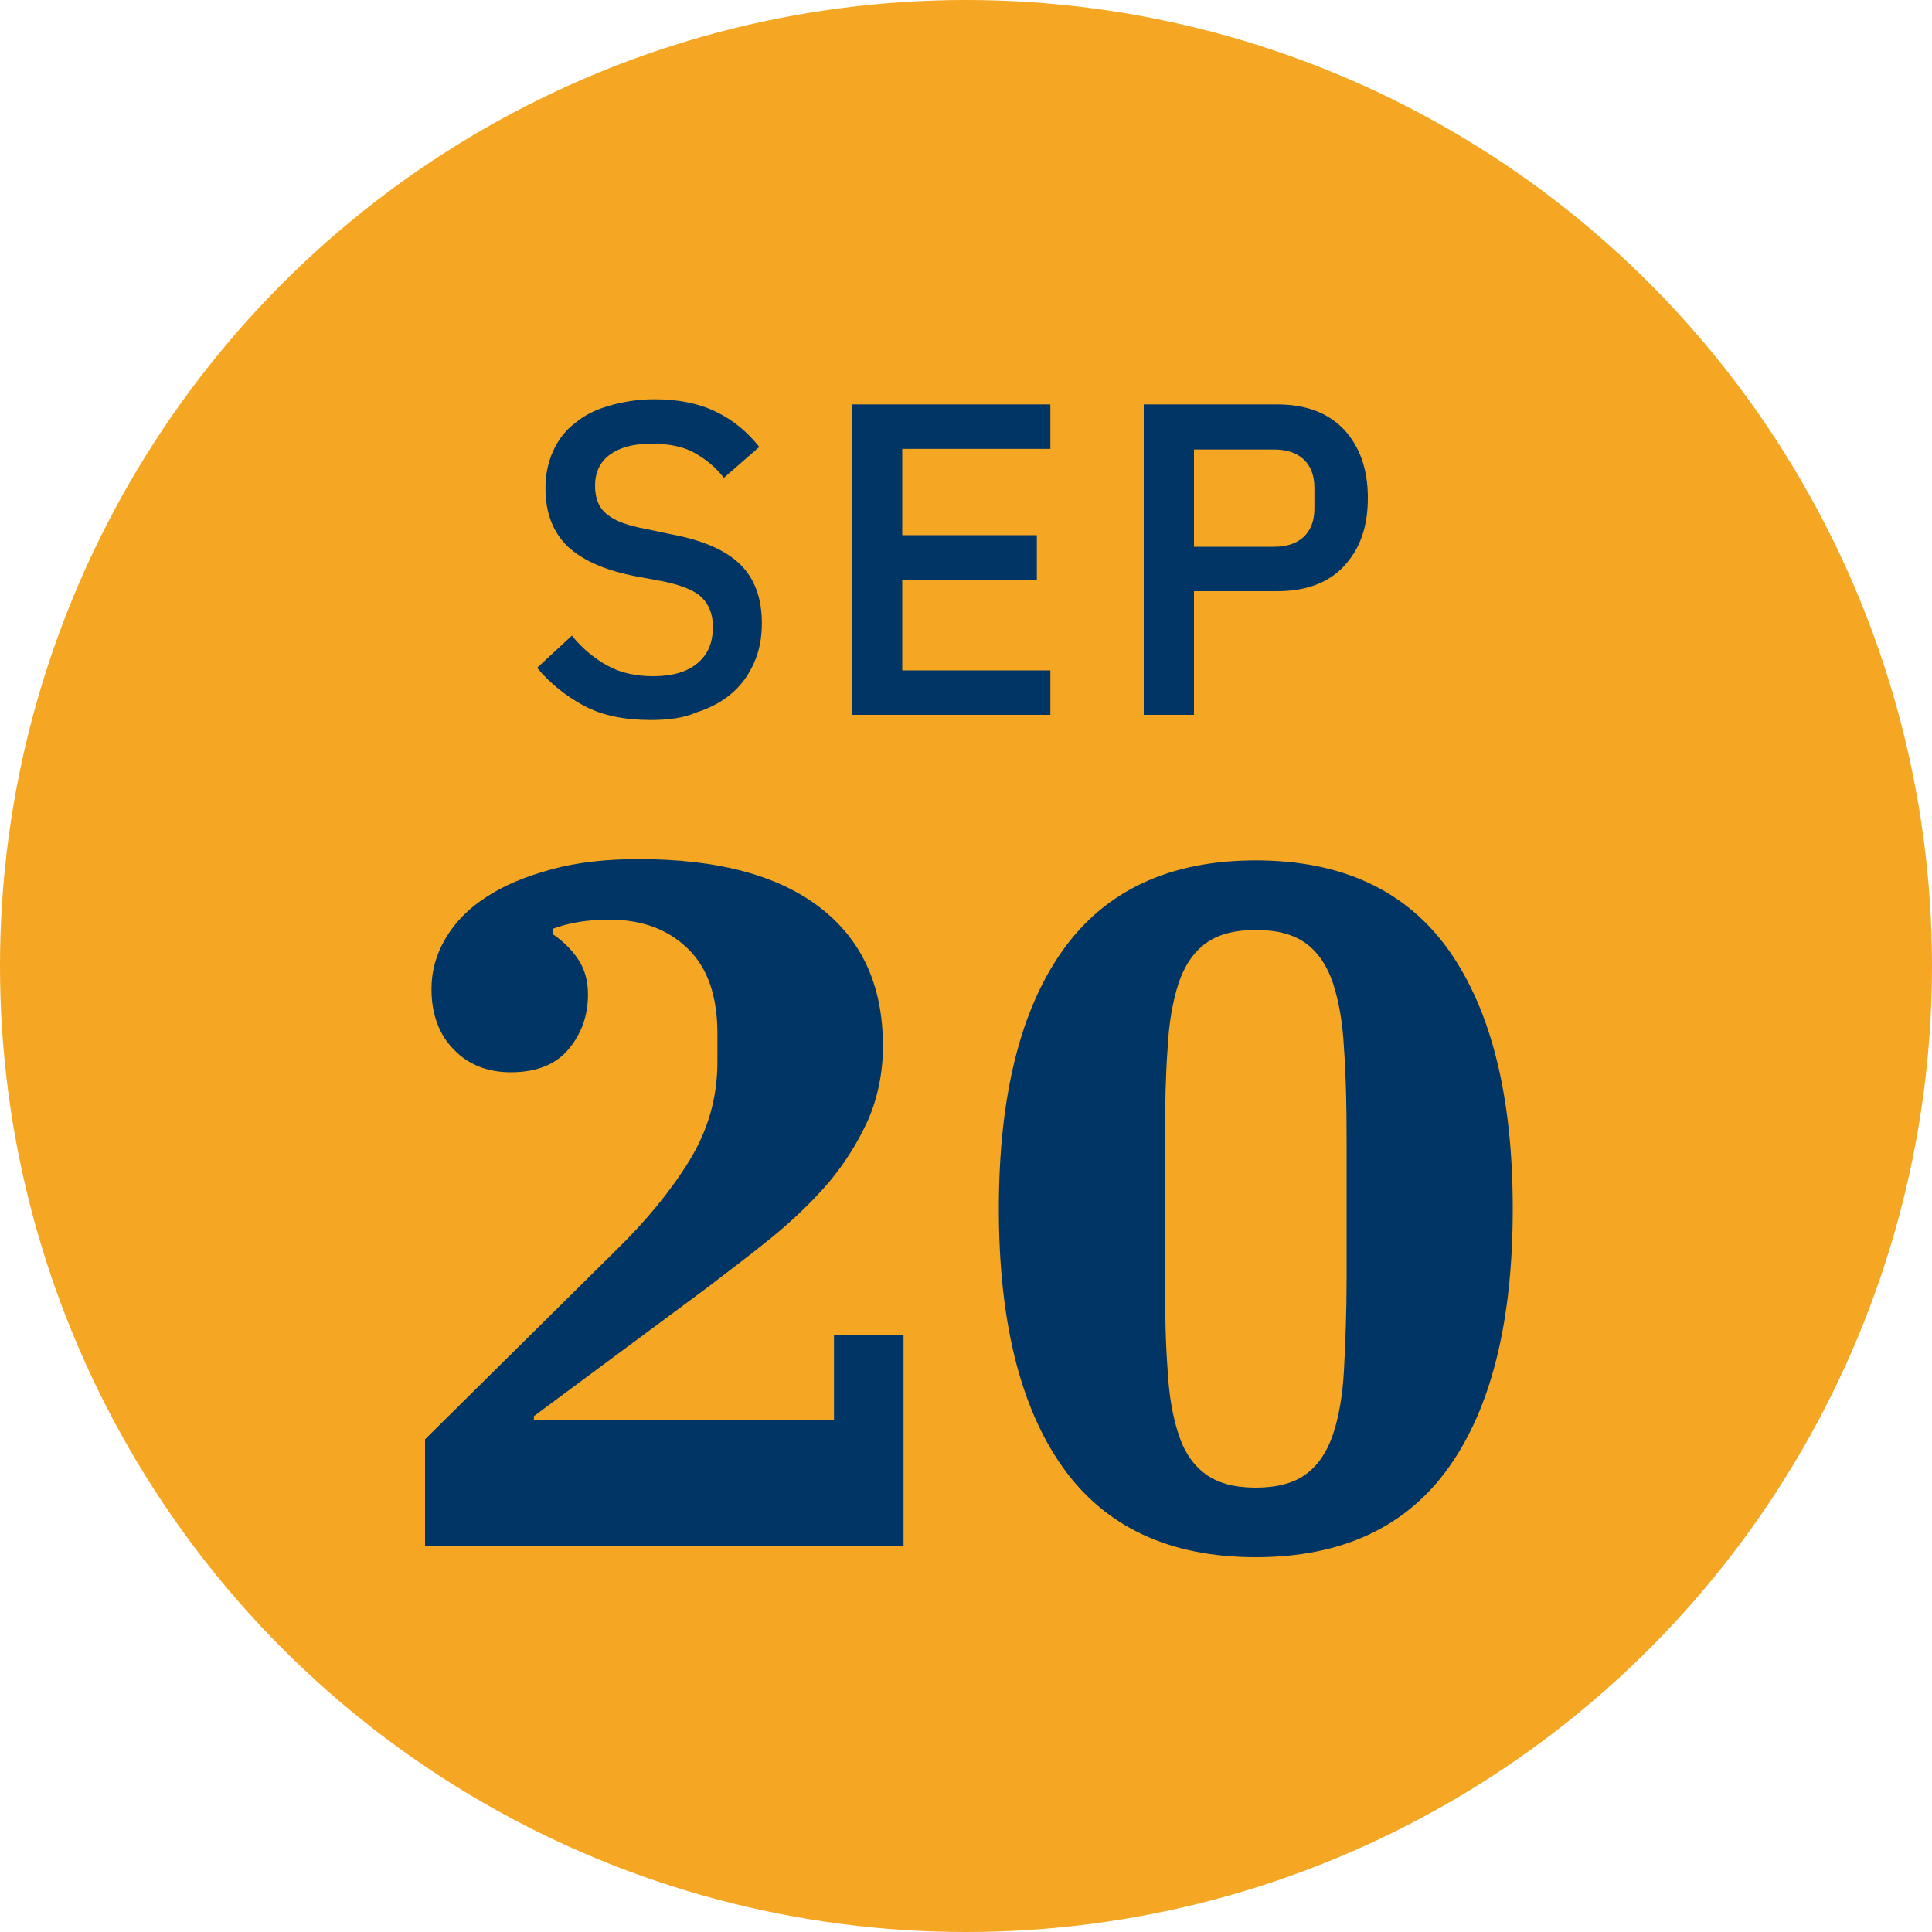
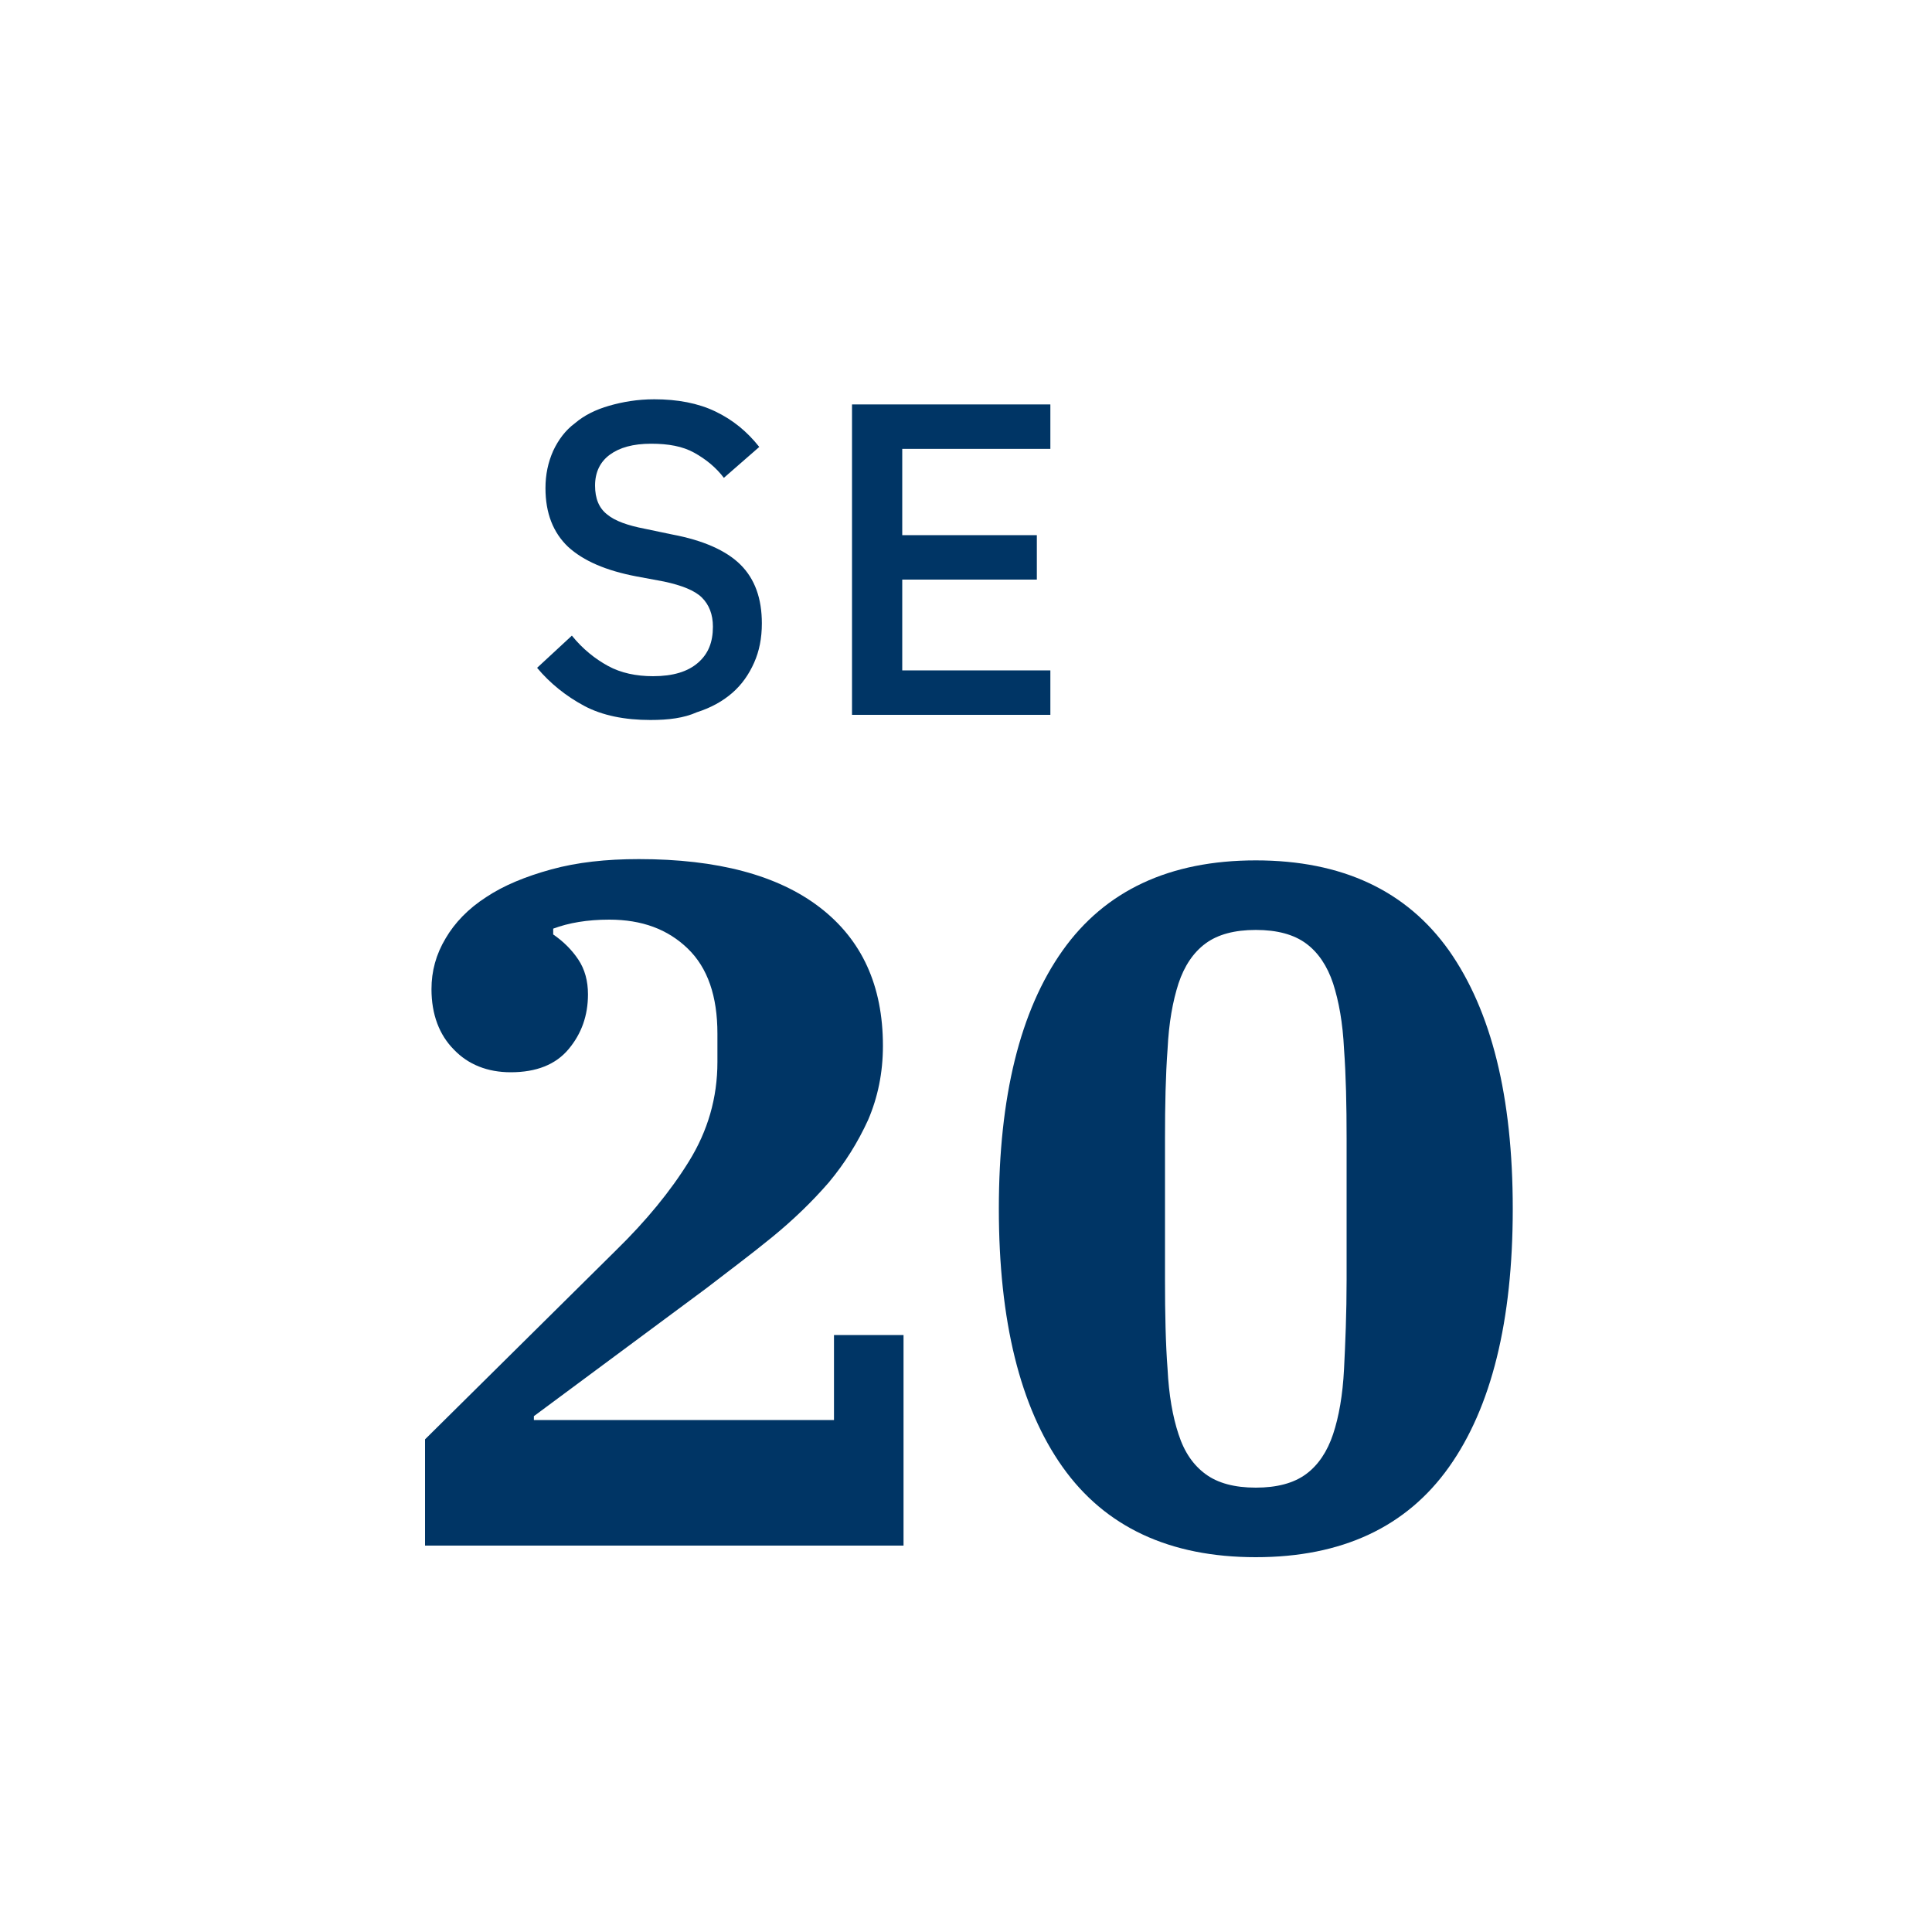
<svg xmlns="http://www.w3.org/2000/svg" version="1.1" id="Layer_1" x="0px" y="0px" viewBox="0 0 300 300" xml:space="preserve">
-   <circle id="Ellipse_361_00000117671677207331759850000003990632553928357032_" fill="#F5A623" cx="150" cy="150" r="150" />
  <g>
    <path fill="#003565" d="M66,223.5l29.7-29.4c4.6-4.5,8.4-9.1,11.3-13.8c2.9-4.7,4.4-9.8,4.4-15.4v-4.4c0-5.8-1.5-10.2-4.6-13.2   c-3.1-3-7.1-4.5-12.2-4.5c-3.4,0-6.3,0.5-8.7,1.4v0.9c1.6,1.1,2.9,2.4,3.9,3.9c1,1.5,1.5,3.3,1.5,5.4c0,3.3-1,6.1-3,8.5   c-2,2.4-5,3.6-9,3.6c-3.6,0-6.6-1.2-8.8-3.5c-2.3-2.3-3.5-5.5-3.5-9.4c0-2.8,0.7-5.4,2.2-7.9c1.4-2.4,3.5-4.6,6.3-6.4   c2.7-1.8,6.1-3.2,10.1-4.3c4-1.1,8.5-1.6,13.6-1.6c12.2,0,21.6,2.5,28.1,7.5c6.5,5,9.8,12.1,9.8,21.5c0,4.2-0.8,8-2.3,11.5   c-1.6,3.5-3.6,6.7-6.1,9.7c-2.6,3-5.5,5.8-8.8,8.5c-3.3,2.7-6.8,5.3-10.3,8l-26.7,19.8v0.6h46.6v-13.2h10.8V240H66V223.5z" />
    <path fill="#003565" d="M195,241.8c-13.4,0-23.4-4.7-30-14c-6.6-9.3-9.9-22.7-9.9-40.1s3.3-30.8,9.9-40.1c6.6-9.3,16.6-14,30-14   c13.4,0,23.4,4.7,30,14c6.6,9.4,9.9,22.7,9.9,40.1s-3.3,30.8-9.9,40.1C218.4,237.1,208.4,241.8,195,241.8z M195,231   c3.3,0,5.9-0.7,7.8-2.1c1.9-1.4,3.3-3.5,4.2-6.2c0.9-2.7,1.5-6.1,1.7-10.1c0.2-4,0.4-8.6,0.4-13.9v-21.9c0-5.2-0.1-9.8-0.4-13.9   c-0.2-4.1-0.8-7.4-1.7-10.2c-0.9-2.7-2.3-4.8-4.2-6.2c-1.9-1.4-4.5-2.1-7.8-2.1s-5.9,0.7-7.8,2.1c-1.9,1.4-3.3,3.5-4.2,6.2   c-0.9,2.8-1.5,6.1-1.7,10.2c-0.3,4-0.4,8.7-0.4,13.9v21.9c0,5.3,0.1,10,0.4,13.9c0.2,4,0.8,7.4,1.7,10.1c0.9,2.8,2.3,4.8,4.2,6.2   C189.1,230.3,191.7,231,195,231z" />
  </g>
  <g>
    <path fill="#003565" d="M101,111.8c-4,0-7.5-0.7-10.3-2.2c-2.8-1.5-5.3-3.5-7.3-5.9l5.4-5c1.7,2.1,3.6,3.6,5.6,4.7   c2,1.1,4.4,1.6,7,1.6c3.1,0,5.4-0.7,7-2.1c1.6-1.4,2.3-3.2,2.3-5.6c0-1.9-0.6-3.4-1.7-4.5c-1.1-1.1-3.1-1.9-5.9-2.5l-4.3-0.8   c-4.7-0.9-8.2-2.4-10.6-4.6c-2.3-2.2-3.5-5.2-3.5-9.1c0-2.1,0.4-4,1.2-5.8c0.8-1.7,1.9-3.2,3.4-4.3c1.4-1.2,3.2-2.1,5.3-2.7   c2.1-0.6,4.4-1,7-1c3.6,0,6.8,0.6,9.5,1.9c2.7,1.3,4.9,3.1,6.8,5.5l-5.5,4.8c-1.2-1.6-2.8-2.9-4.6-3.9c-1.8-1-4-1.4-6.7-1.4   c-2.8,0-4.9,0.6-6.4,1.7c-1.5,1.1-2.3,2.7-2.3,4.8c0,2,0.6,3.5,1.9,4.5c1.2,1,3.2,1.7,5.8,2.2l4.3,0.9c4.8,0.9,8.4,2.5,10.6,4.7   c2.2,2.2,3.3,5.2,3.3,9.1c0,2.3-0.4,4.3-1.2,6.1c-0.8,1.8-1.9,3.4-3.4,4.7c-1.5,1.3-3.3,2.3-5.5,3   C106.2,111.5,103.8,111.8,101,111.8z" />
    <path fill="#003565" d="M132.3,111V62.8h30.8v6.9h-23v13.4H161V90h-20.9v14.1h23v6.9H132.3z" />
-     <path fill="#003565" d="M177.6,111V62.8h20.7c4.5,0,7.9,1.3,10.4,3.9c2.4,2.6,3.7,6.1,3.7,10.6s-1.2,7.9-3.7,10.6   c-2.4,2.6-5.9,3.9-10.4,3.9h-12.9V111H177.6z M185.4,84.9h12.4c2,0,3.5-0.5,4.6-1.5c1.1-1,1.7-2.5,1.7-4.4v-3.3   c0-1.9-0.6-3.4-1.7-4.4c-1.1-1-2.6-1.5-4.6-1.5h-12.4V84.9z" />
  </g>
</svg>